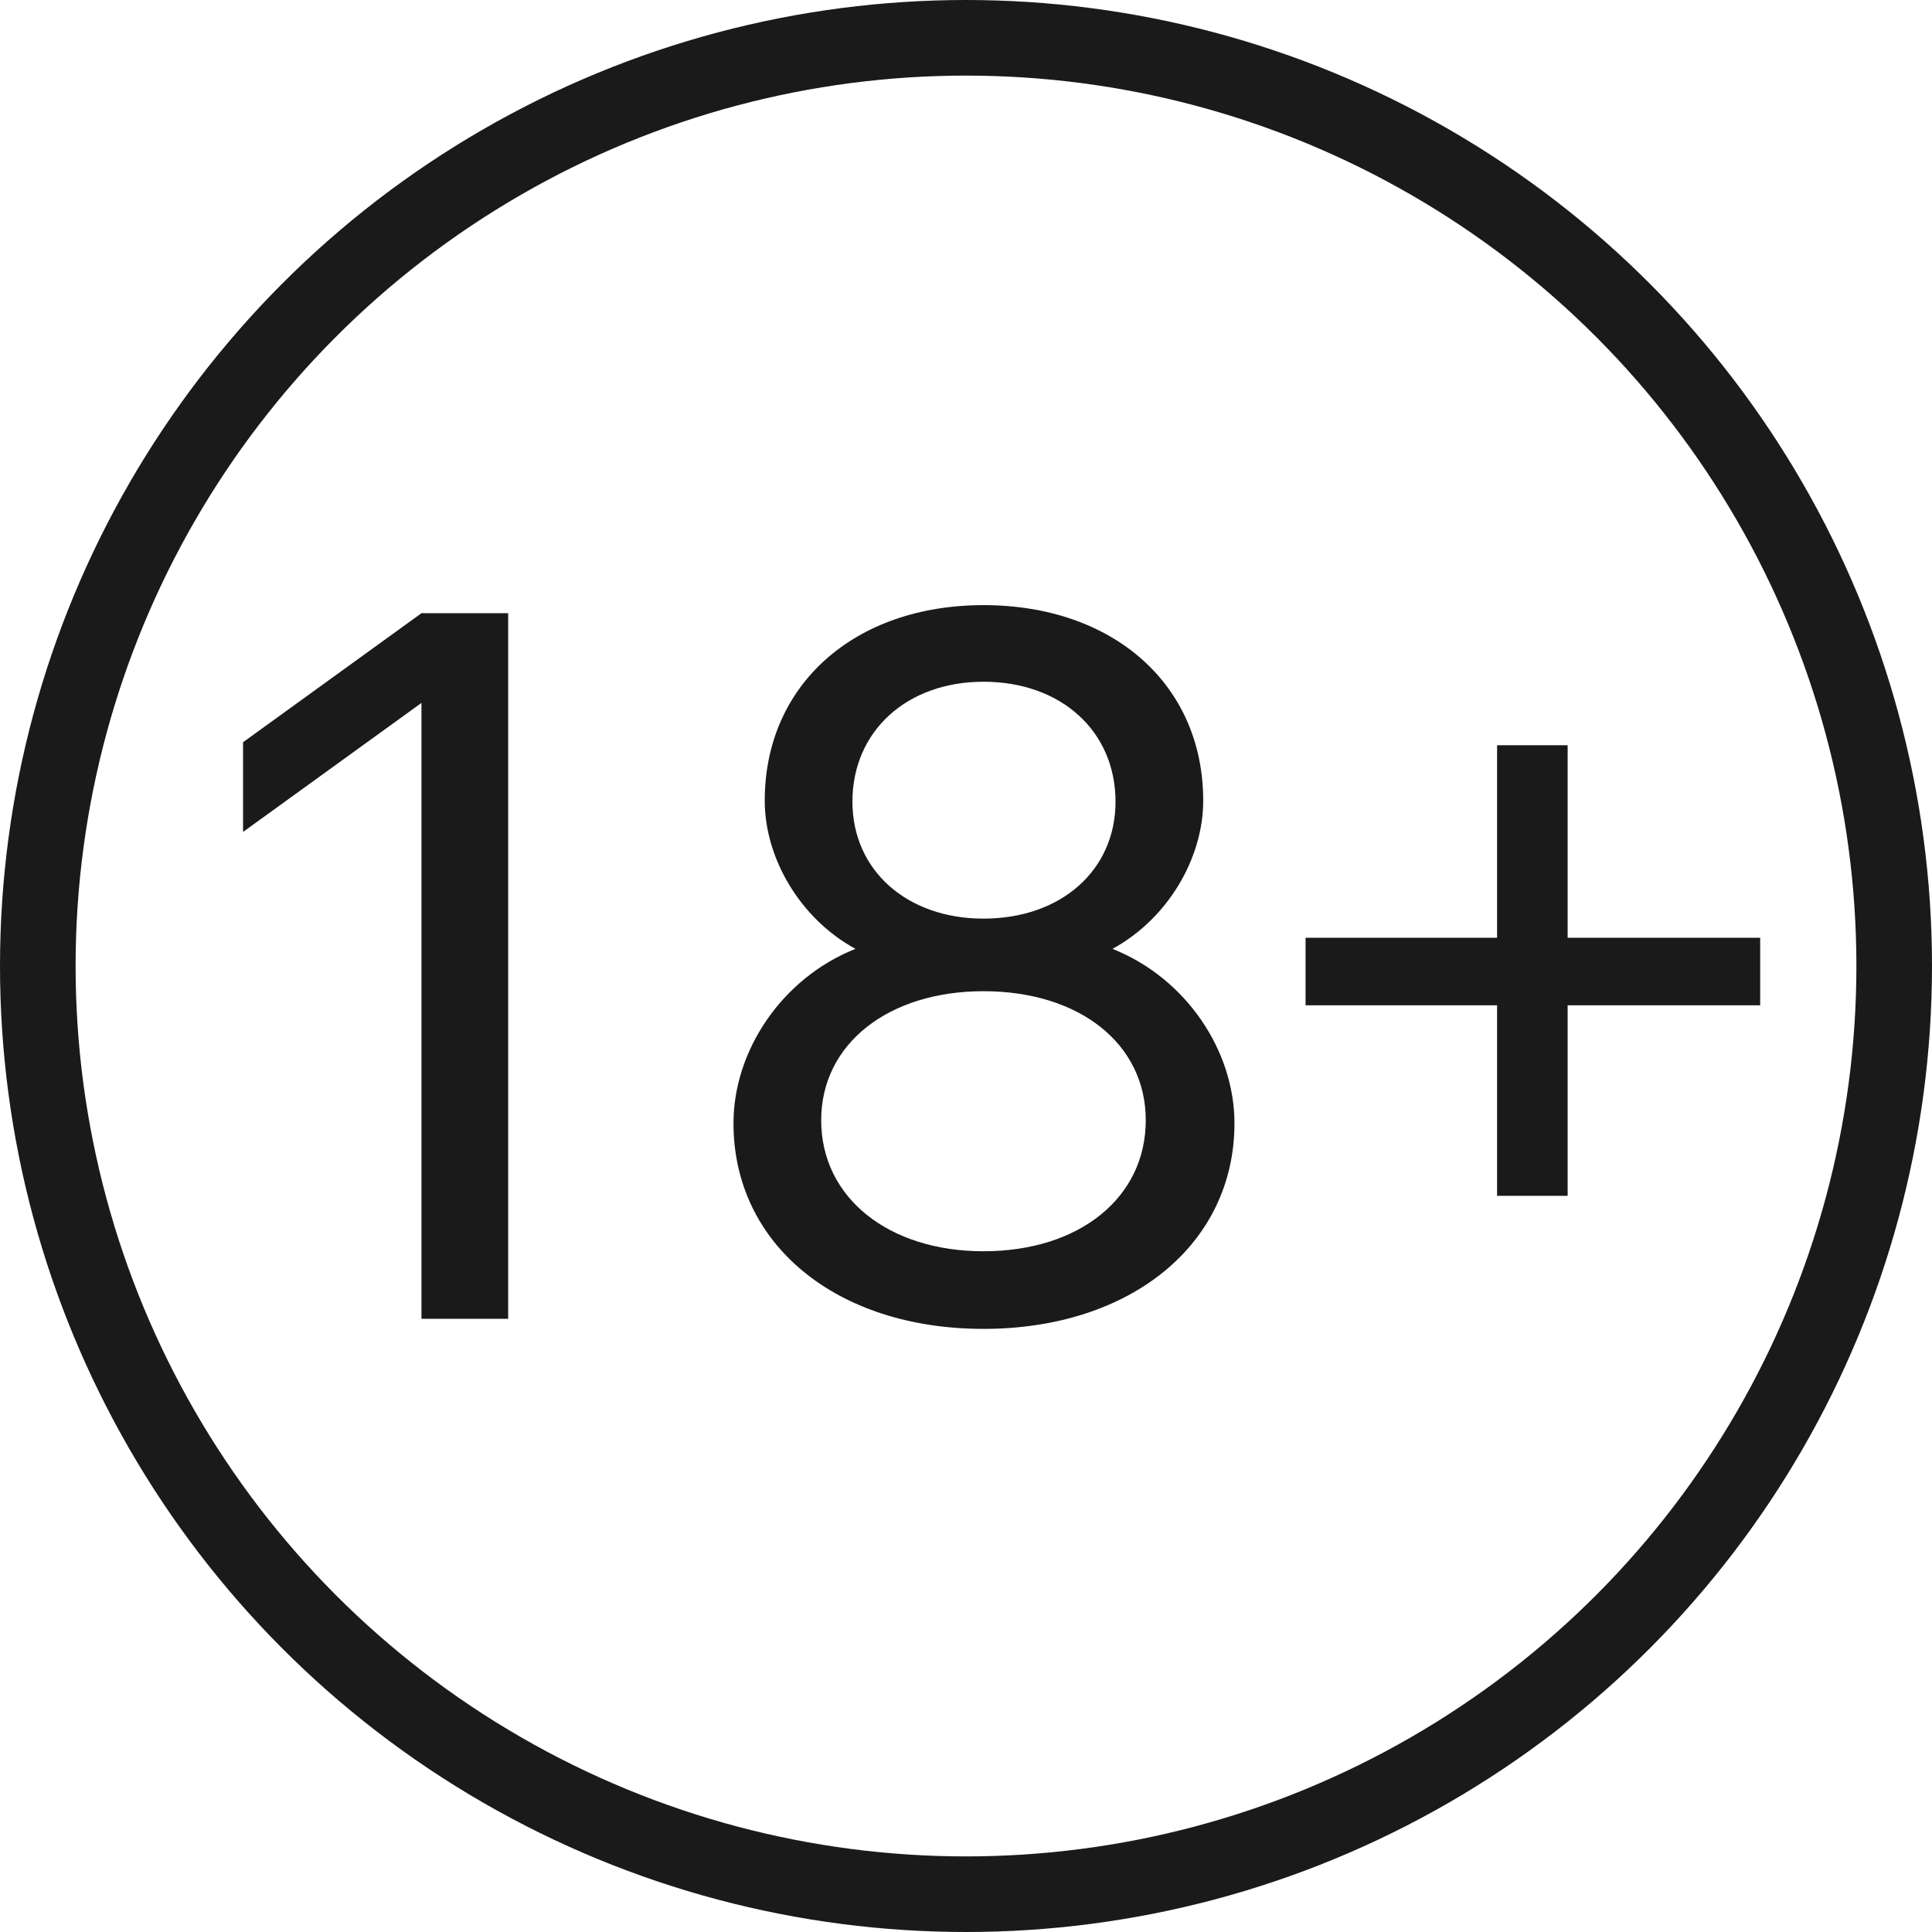
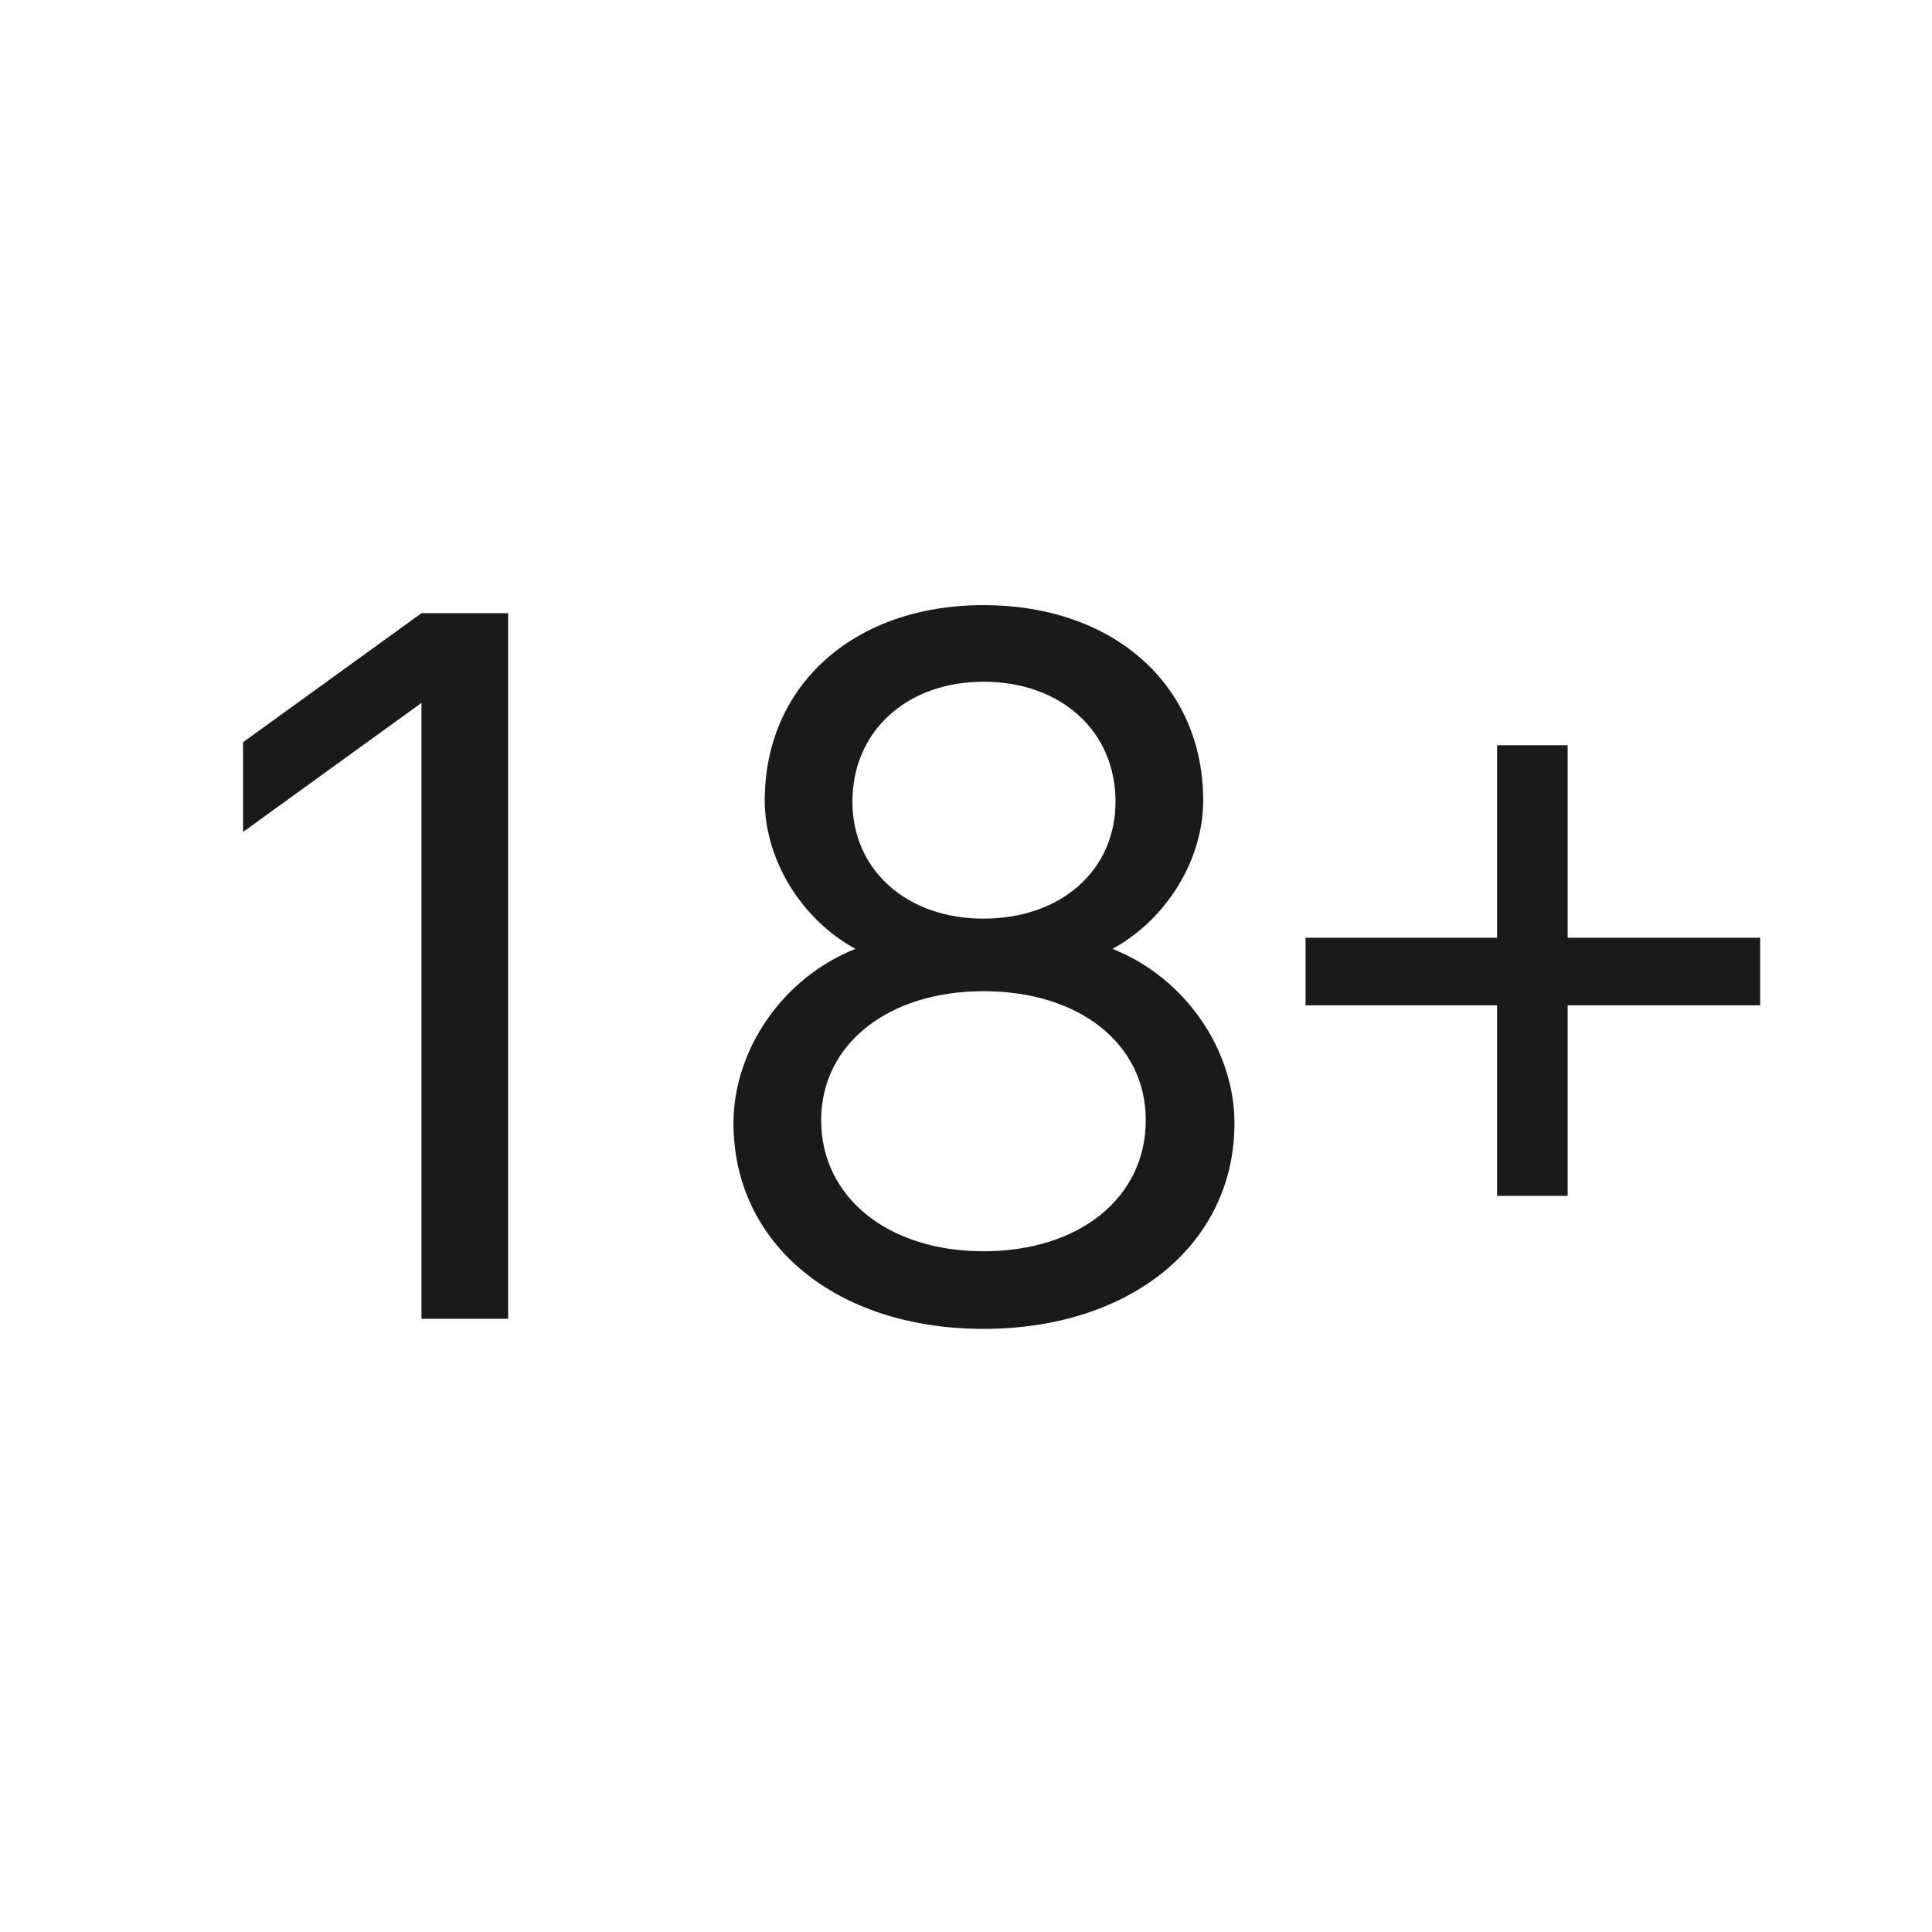
<svg xmlns="http://www.w3.org/2000/svg" width="230" height="230" viewBox="0 0 230 230" fill="none">
  <path d="M60.495 73V157H50.175V83.68L28.935 99.04V88.36L50.175 73H60.495ZM117.08 109.36C126.32 109.36 132.8 103.6 132.8 95.44C132.8 87.04 126.32 81.16 117.08 81.16C107.96 81.16 101.48 87.04 101.48 95.44C101.48 103.6 107.96 109.36 117.08 109.36ZM87.32 133.72C87.32 125.08 93.08 116.44 101.84 112.96C95.24 109.36 91.04 102.16 91.04 95.32C91.04 81.52 101.72 72.04 117.08 72.04C132.56 72.04 143.24 81.52 143.24 95.32C143.24 102.16 139.04 109.36 132.44 112.96C141.2 116.44 146.96 125.08 146.96 133.72C146.96 148.12 134.6 158.2 117.08 158.2C99.56 158.2 87.32 148.12 87.32 133.72ZM97.76 133.36C97.76 142.6 105.8 148.96 117.08 148.96C128.48 148.96 136.4 142.6 136.4 133.36C136.4 124.24 128.48 118 117.08 118C105.8 118 97.76 124.24 97.76 133.36ZM155.425 119.68V111.64H178.225V88.72H186.625V111.64H209.545V119.68H186.625V142.36H178.225V119.68H155.425Z" fill="#1A1A1A" />
-   <circle cx="115" cy="115" r="110.5" stroke="#1A1A1A" stroke-width="9" />
</svg>